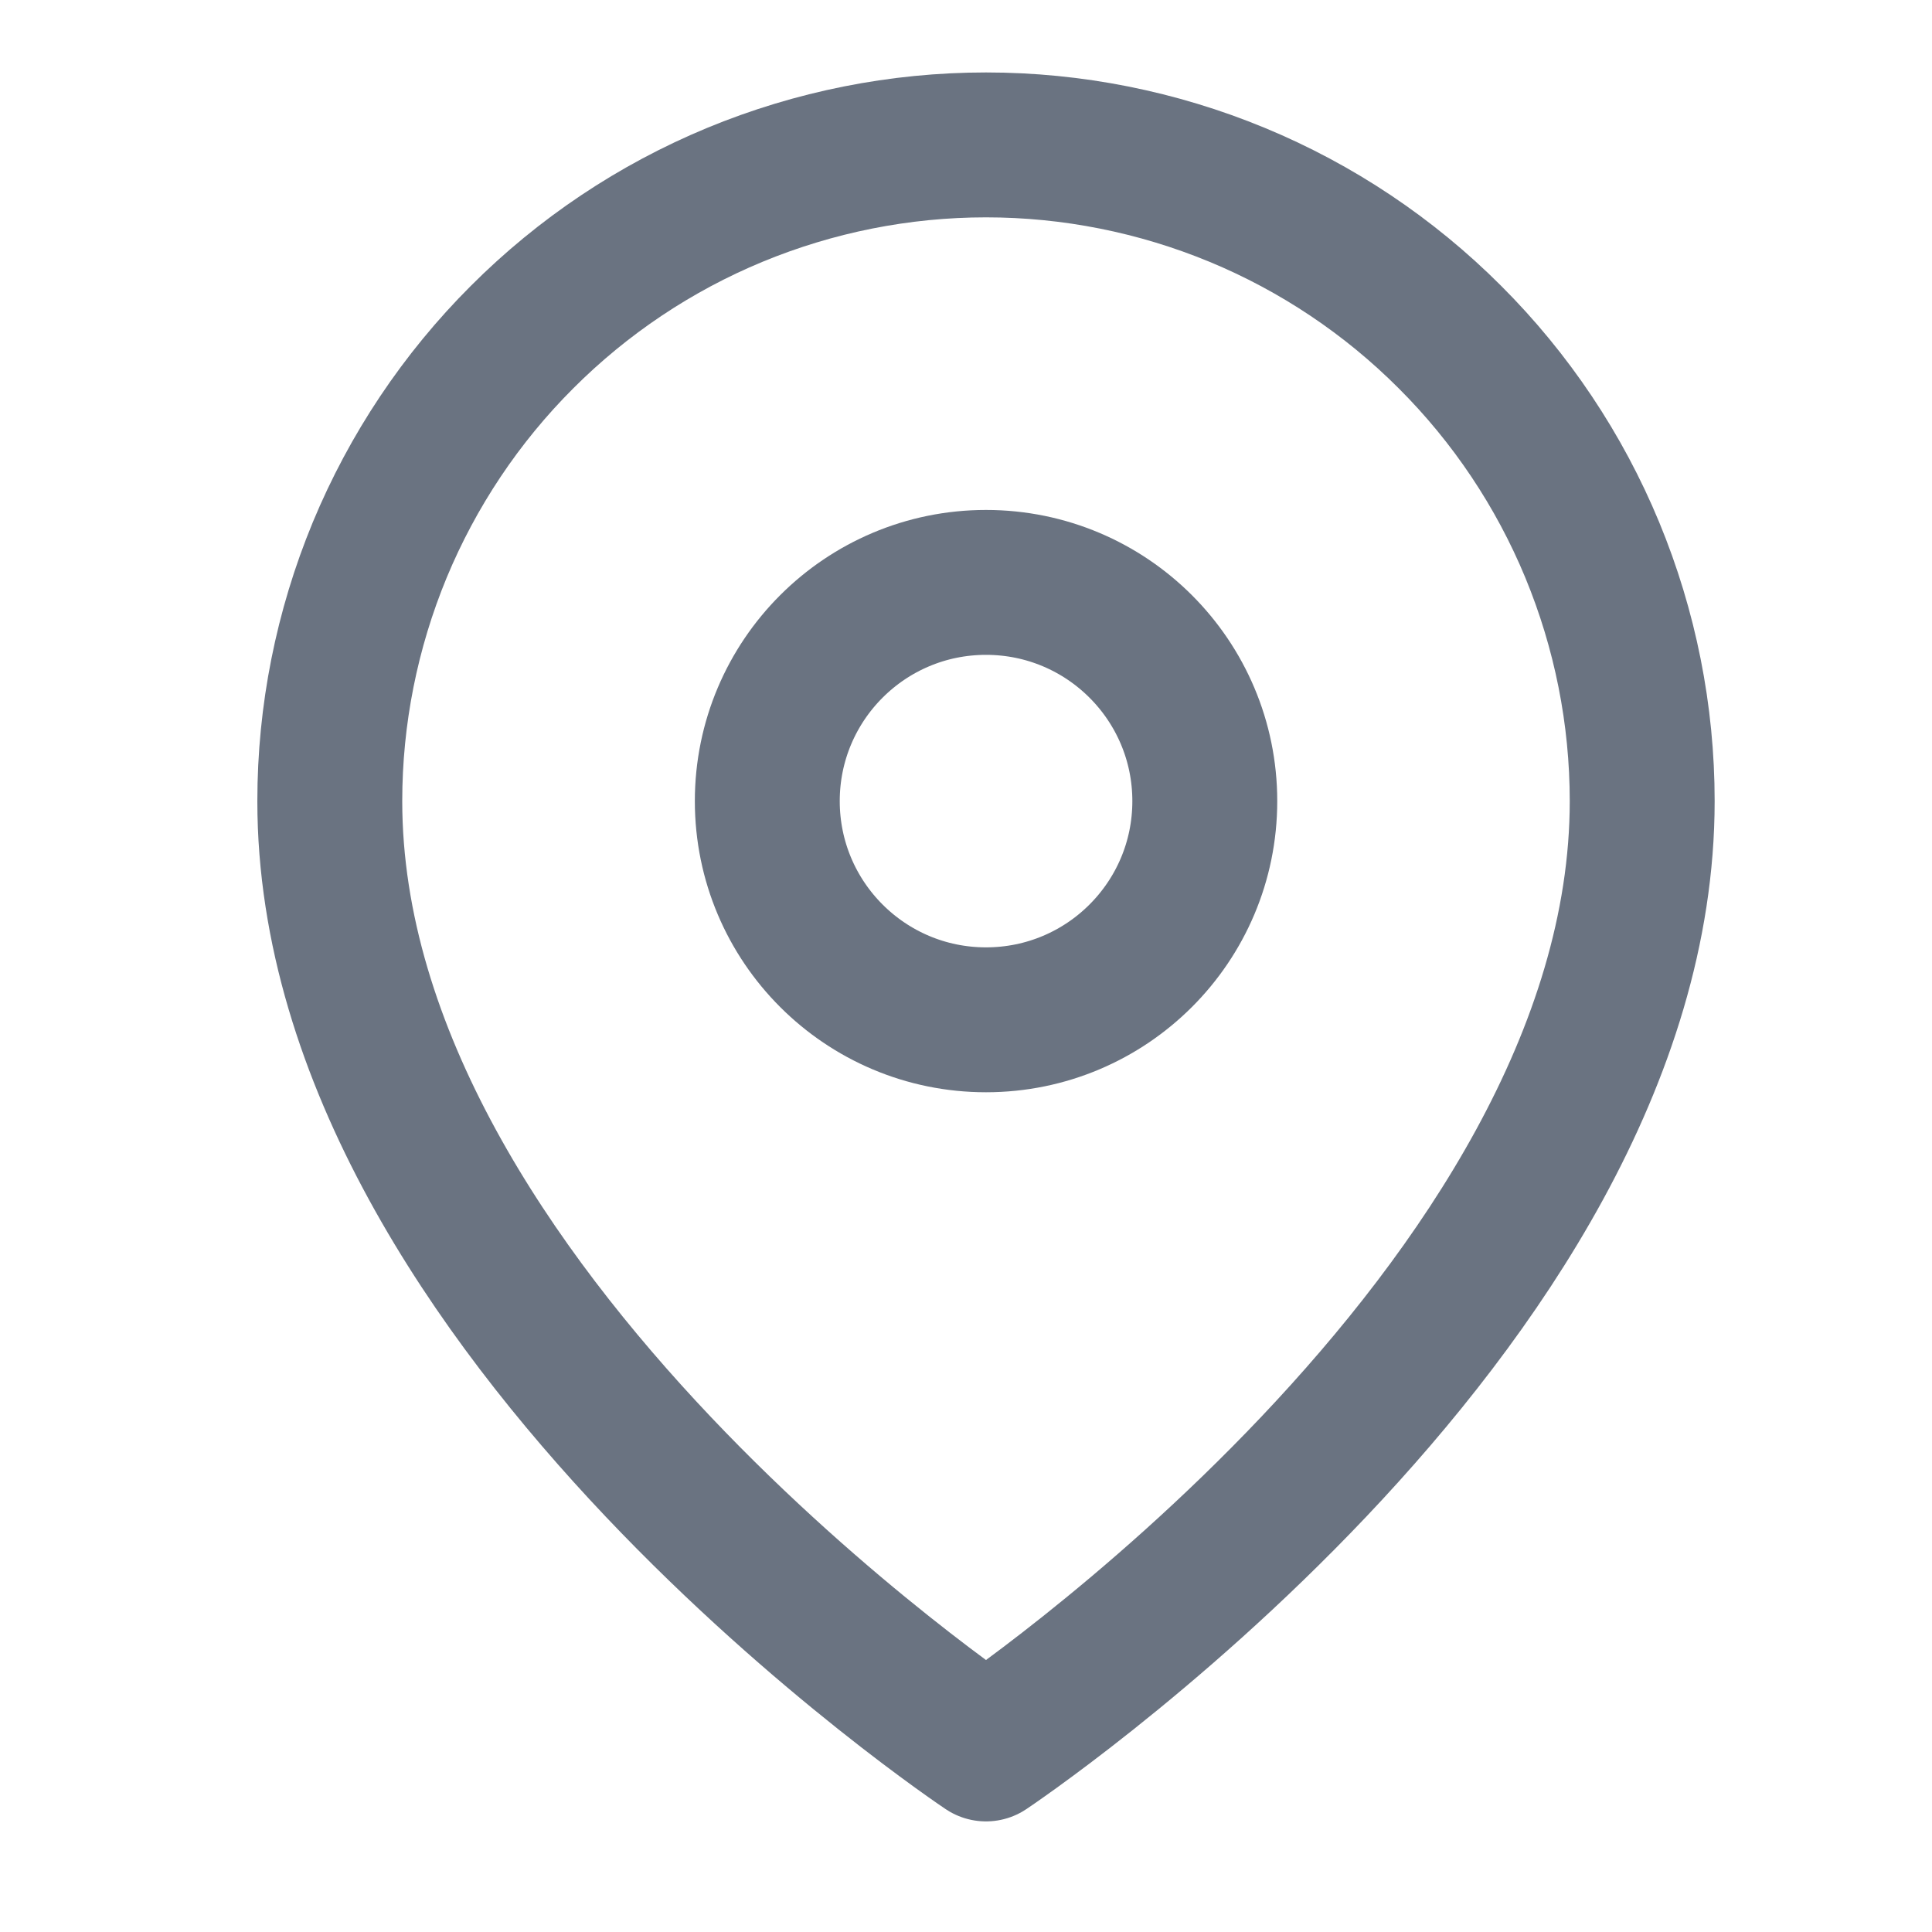
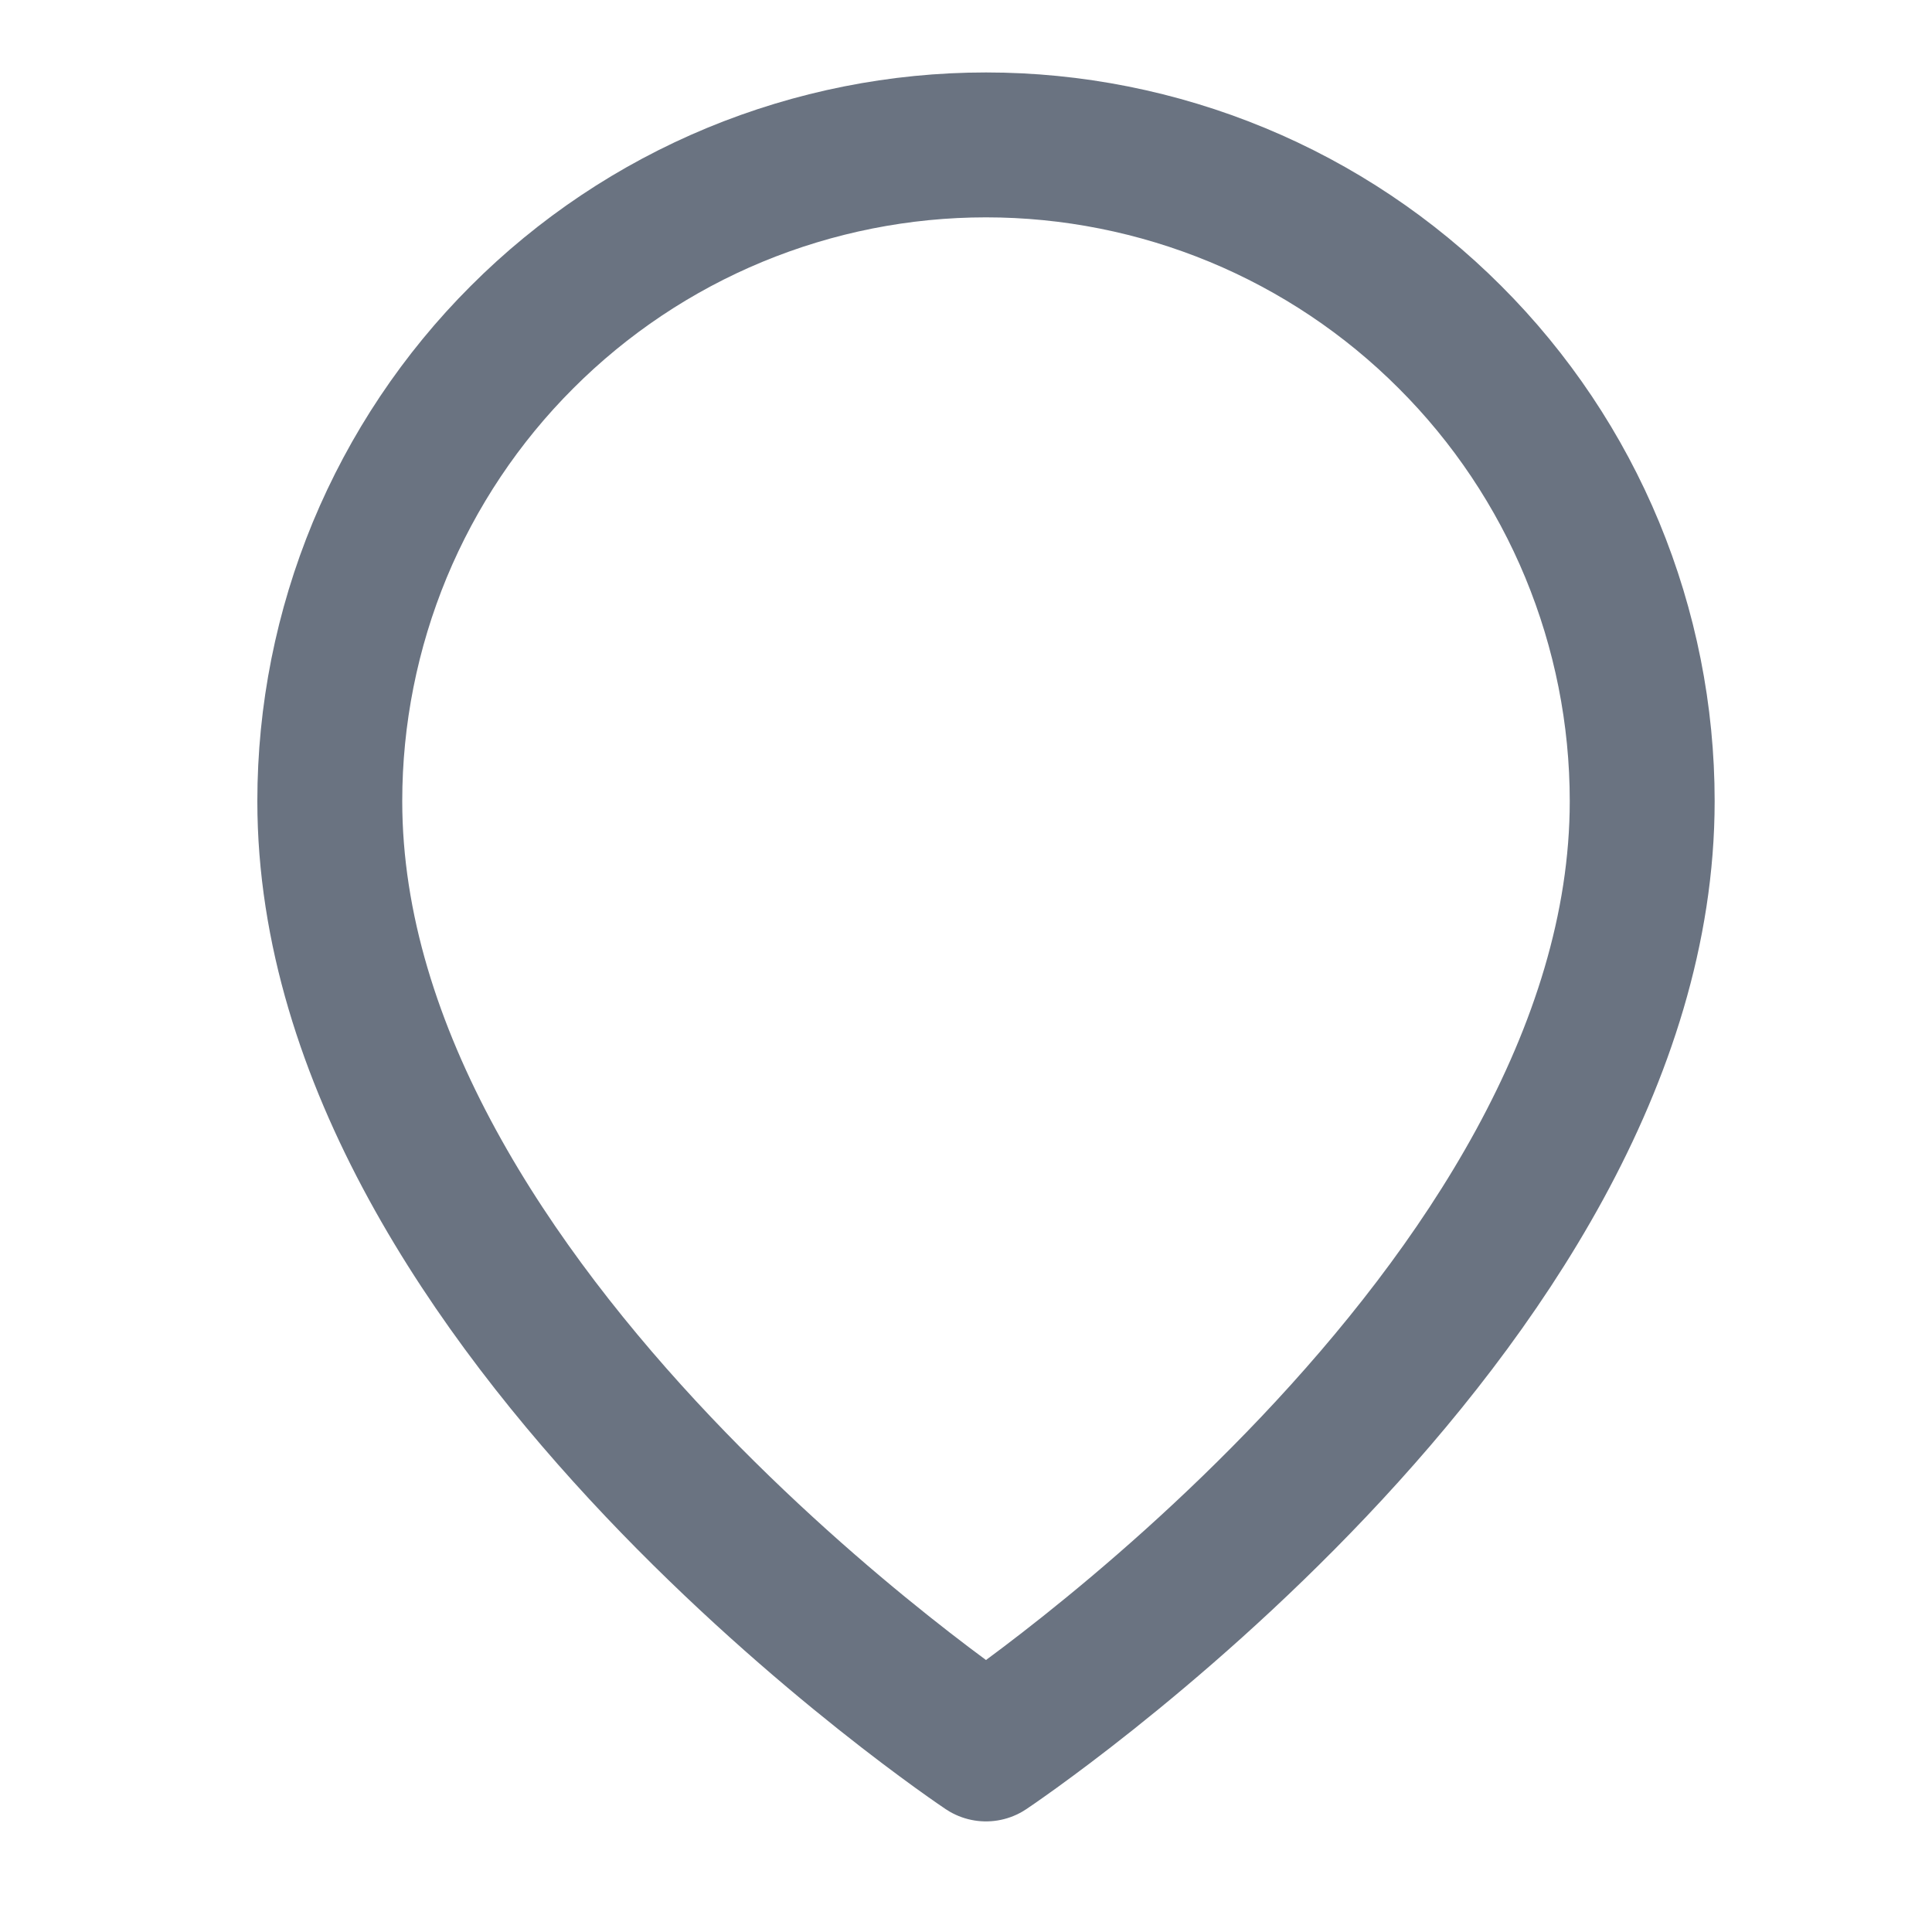
<svg xmlns="http://www.w3.org/2000/svg" width="20" height="20" viewBox="0 0 20 20" fill="none">
  <path d="M17 8.293C17 13.576 10.207 18.105 10.207 18.105C10.207 18.105 3.414 13.576 3.414 8.293C3.414 7.401 3.59 6.518 3.931 5.693C4.273 4.869 4.773 4.12 5.404 3.49C6.034 2.859 6.783 2.358 7.607 2.017C8.432 1.676 9.315 1.5 10.207 1.5C11.099 1.5 11.982 1.676 12.807 2.017C13.631 2.358 14.38 2.859 15.01 3.49C15.641 4.12 16.142 4.869 16.483 5.693C16.824 6.518 17 7.401 17 8.293V8.293Z" stroke="#6A7381" stroke-width="1.5" stroke-linecap="round" stroke-linejoin="round" />
-   <path d="M10.207 10.557C11.458 10.557 12.472 9.544 12.472 8.293C12.472 7.042 11.458 6.029 10.207 6.029C8.957 6.029 7.943 7.042 7.943 8.293C7.943 9.544 8.957 10.557 10.207 10.557Z" stroke="#6A7381" stroke-width="1.5" stroke-linecap="round" stroke-linejoin="round" />
</svg>